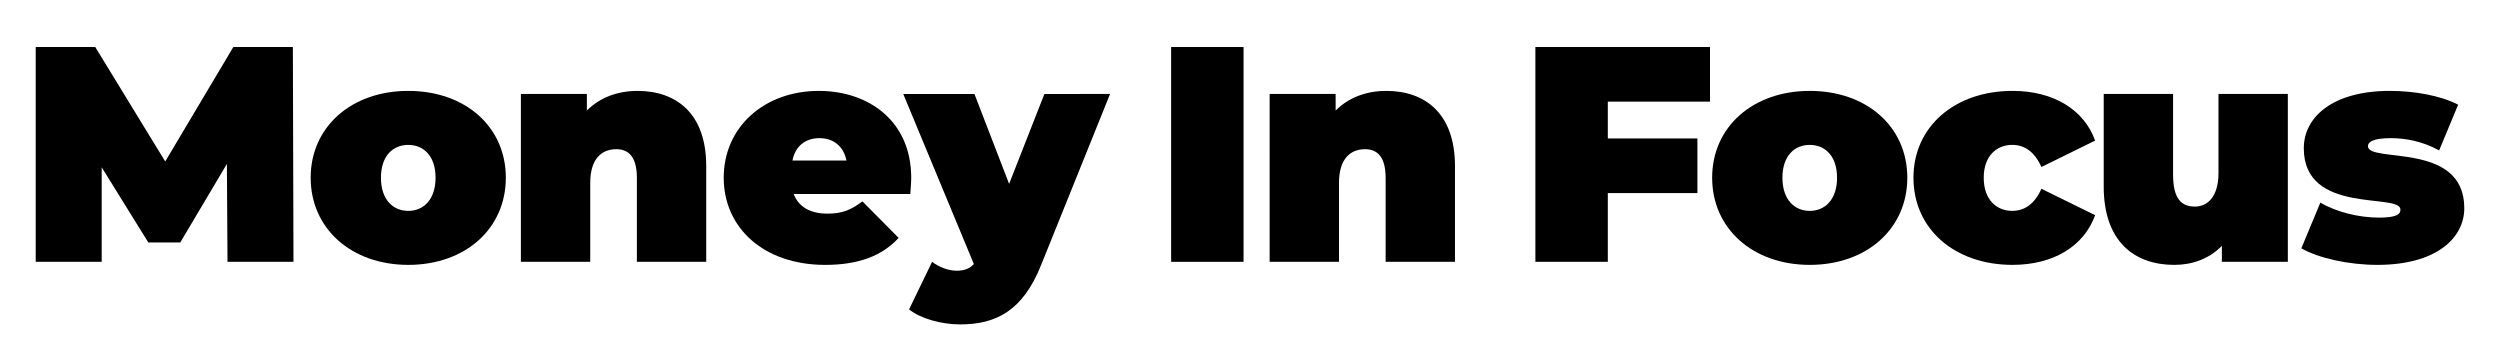
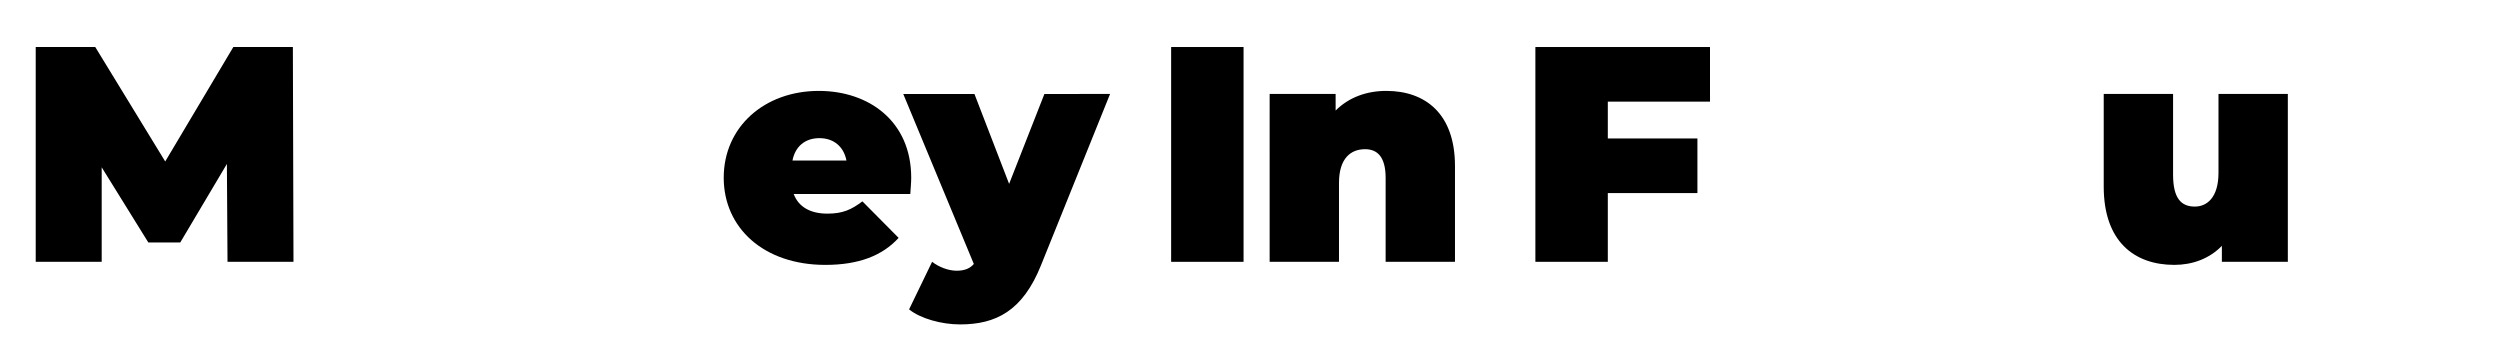
<svg xmlns="http://www.w3.org/2000/svg" version="1.1" id="Camada_1" x="0px" y="0px" width="350px" height="50px" viewBox="0 0 350 50" enable-background="new 0 0 350 50" xml:space="preserve">
  <polygon points="31.851,36.654 31.765,22.95 25.235,33.948 20.767,33.948 14.237,23.422 14.237,36.654 5,36.654 5,6.582   13.335,6.582 23.13,22.606 32.667,6.582 41.002,6.582 41.087,36.654 " />
  <g>
-     <path d="M43.494,24.883c0-7.132,5.714-12.158,13.662-12.158c7.99,0,13.661,5.026,13.661,12.158c0,7.131-5.671,12.2-13.661,12.2   C49.208,37.084,43.494,32.014,43.494,24.883 M60.979,24.883c0-3.05-1.675-4.597-3.823-4.597c-2.148,0-3.823,1.547-3.823,4.597   c0,3.05,1.675,4.64,3.823,4.64C59.304,29.523,60.979,27.933,60.979,24.883" />
-     <path d="M98.872,23.25v13.404h-9.709V24.926c0-2.921-1.117-4.038-2.878-4.038c-1.976,0-3.652,1.246-3.652,4.726v11.041h-9.709   V13.155h9.237v2.32c1.847-1.847,4.339-2.749,7.088-2.749C94.662,12.725,98.872,15.861,98.872,23.25" />
    <path d="M127.441,27.16h-16.326c0.687,1.804,2.32,2.749,4.726,2.749c2.148,0,3.351-0.558,4.897-1.718l5.069,5.112   c-2.277,2.492-5.585,3.781-10.267,3.781c-8.635,0-14.22-5.198-14.22-12.2c0-7.132,5.714-12.158,13.318-12.158   c6.96,0,12.931,4.21,12.931,12.158C127.57,25.571,127.484,26.473,127.441,27.16 M110.944,22.478h7.561   c-0.387-1.976-1.804-3.137-3.78-3.137C112.706,19.341,111.331,20.501,110.944,22.478" />
    <path d="M155.41,13.155l-9.666,23.972c-2.577,6.444-6.358,8.291-11.341,8.291c-2.578,0-5.542-0.816-7.132-2.105l3.222-6.659   c0.945,0.73,2.277,1.246,3.437,1.246c1.16,0,1.89-0.344,2.406-0.945l-9.881-23.8h9.967l4.854,12.587l4.94-12.587H155.41z" />
    <rect x="163.959" y="6.582" width="10.139" height="30.073" />
    <path d="M203.698,23.25v13.404h-9.709V24.926c0-2.921-1.117-4.038-2.878-4.038c-1.976,0-3.652,1.246-3.652,4.726v11.041h-9.709   V13.155h9.237v2.32c1.847-1.847,4.339-2.749,7.088-2.749C199.488,12.725,203.698,15.861,203.698,23.25" />
    <polygon points="225.093,14.229 225.093,19.384 237.638,19.384 237.638,27.031 225.093,27.031 225.093,36.654 214.954,36.654    214.954,6.582 239.4,6.582 239.4,14.229  " />
-     <path d="M239.701,24.883c0-7.132,5.714-12.158,13.662-12.158c7.99,0,13.661,5.026,13.661,12.158c0,7.131-5.671,12.2-13.661,12.2   C245.415,37.084,239.701,32.014,239.701,24.883 M257.186,24.883c0-3.05-1.676-4.597-3.823-4.597c-2.148,0-3.823,1.547-3.823,4.597   c0,3.05,1.675,4.64,3.823,4.64C255.511,29.523,257.186,27.933,257.186,24.883" />
-     <path d="M267.884,24.883c0-7.132,5.757-12.158,13.876-12.158c5.714,0,10.01,2.62,11.556,6.959l-7.518,3.694   c-0.988-2.191-2.406-3.093-4.081-3.093c-2.191,0-3.995,1.547-3.995,4.597c0,3.093,1.804,4.64,3.995,4.64   c1.675,0,3.093-0.903,4.081-3.093l7.518,3.694c-1.547,4.339-5.842,6.959-11.556,6.959   C273.641,37.084,267.884,32.058,267.884,24.883" />
    <path d="M320.297,13.155v23.499h-9.236V34.42c-1.761,1.805-4.124,2.664-6.659,2.664c-5.628,0-9.881-3.308-9.881-10.955V13.155   h9.709v11.299c0,3.35,1.16,4.467,3.05,4.467c1.675,0,3.308-1.245,3.308-4.725V13.155H320.297z" />
-     <path d="M322.188,34.764l2.663-6.402c2.234,1.332,5.413,2.105,8.206,2.105c2.363,0,3.007-0.43,3.007-1.117   c0-2.406-13.532,0.816-13.532-8.591c0-4.426,4.124-8.034,12.029-8.034c3.437,0,7.089,0.644,9.58,1.933l-2.664,6.402   c-2.406-1.332-4.812-1.719-6.788-1.719c-2.492,0-3.179,0.558-3.179,1.117c0,2.449,13.49-0.73,13.49,8.678   c0,4.253-3.996,7.947-12.158,7.947C328.804,37.084,324.594,36.139,322.188,34.764" />
  </g>
</svg>